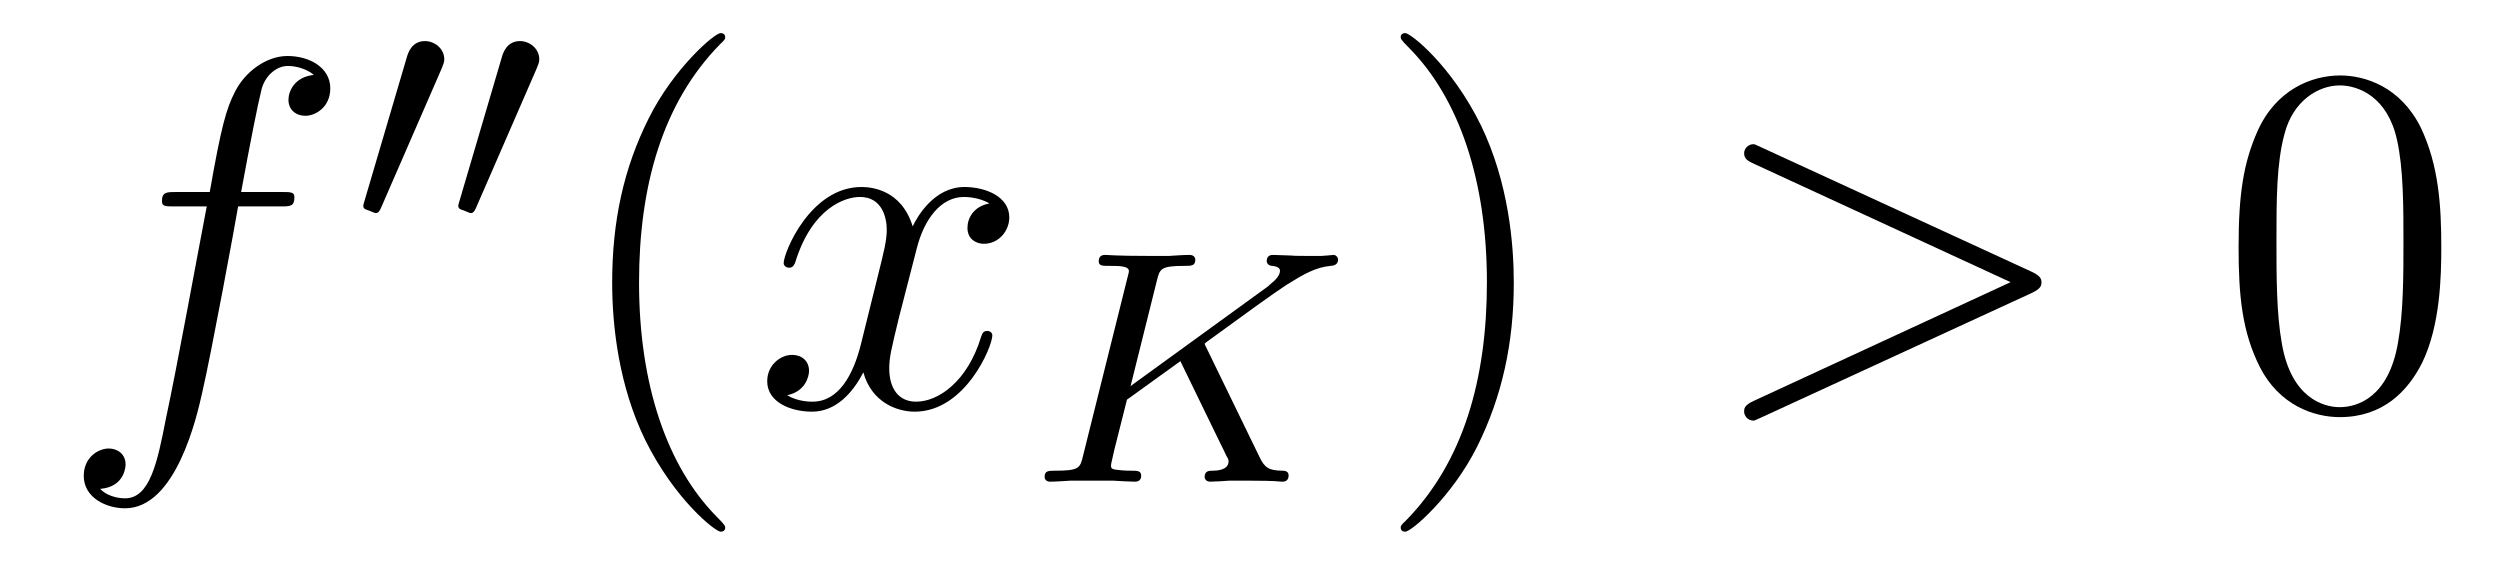
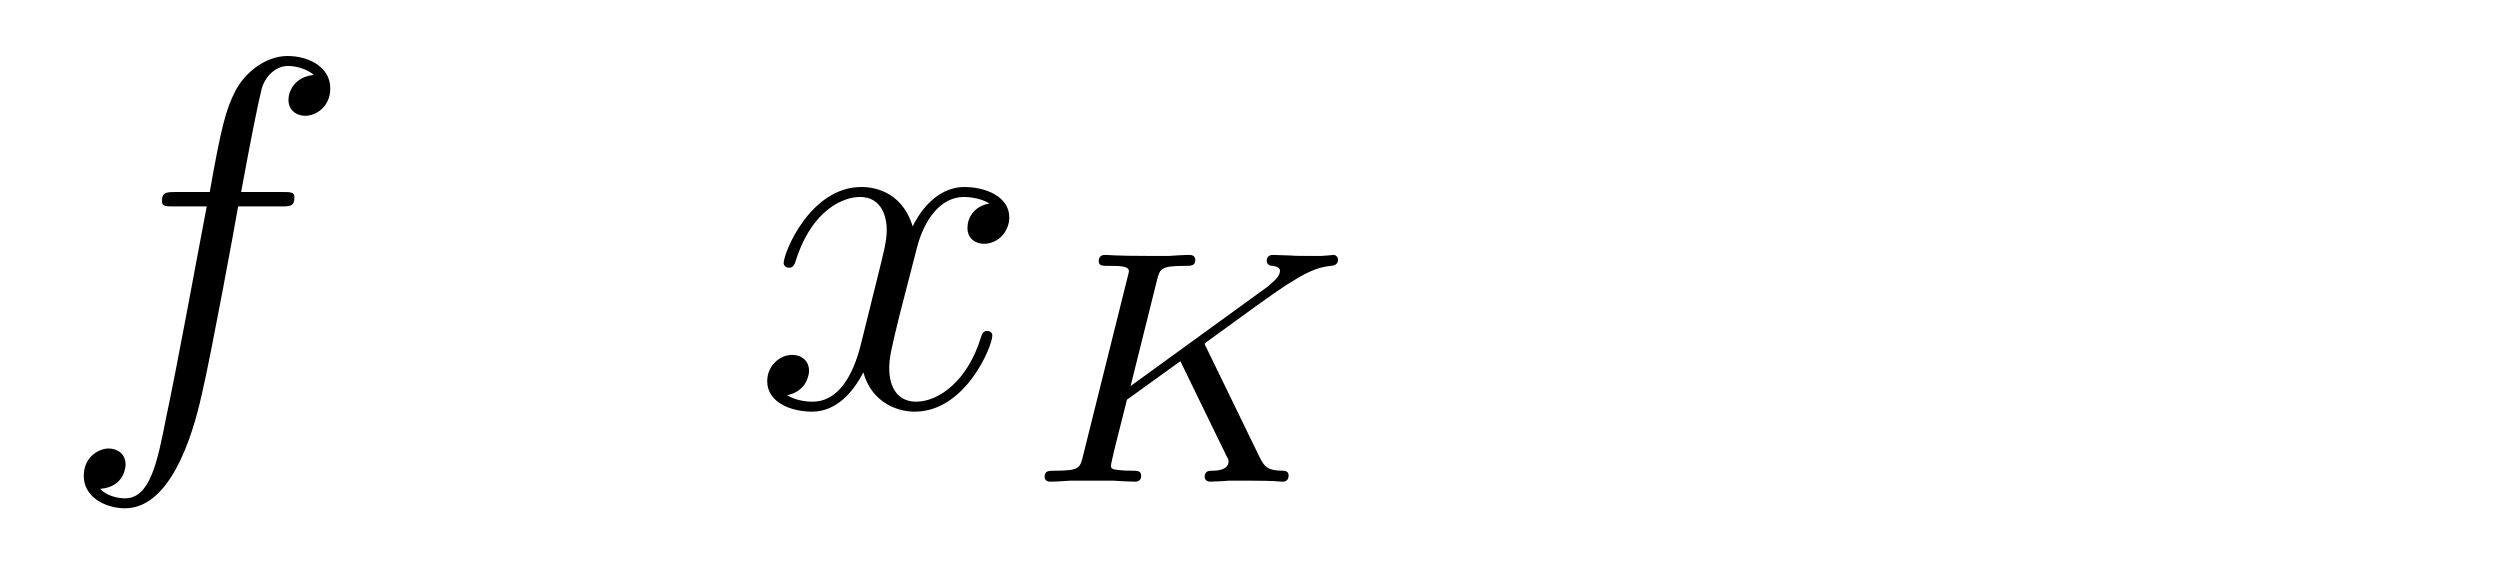
<svg xmlns="http://www.w3.org/2000/svg" height="14pt" version="1.1" viewBox="0 -14 60 14" width="60pt">
  <g id="page1">
    <g transform="matrix(1 0 0 1 -127 650)">
      <path d="M133.732 -659.046C133.971 -659.046 134.066 -659.046 134.066 -659.273C134.066 -659.392 133.971 -659.392 133.755 -659.392H132.787C133.014 -660.623 133.182 -661.472 133.277 -661.855C133.349 -662.142 133.6 -662.417 133.911 -662.417C134.162 -662.417 134.413 -662.309 134.532 -662.202C134.066 -662.154 133.923 -661.807 133.923 -661.604C133.923 -661.365 134.102 -661.221 134.329 -661.221C134.568 -661.221 134.927 -661.424 134.927 -661.879C134.927 -662.381 134.425 -662.656 133.899 -662.656C133.385 -662.656 132.883 -662.273 132.644 -661.807C132.428 -661.388 132.309 -660.958 132.034 -659.392H131.233C131.006 -659.392 130.887 -659.392 130.887 -659.177C130.887 -659.046 130.958 -659.046 131.197 -659.046H131.962C131.747 -657.934 131.257 -655.232 130.982 -653.953C130.779 -652.913 130.6 -652.04 130.002 -652.04C129.966 -652.04 129.619 -652.04 129.404 -652.267C130.014 -652.315 130.014 -652.841 130.014 -652.853C130.014 -653.092 129.834 -653.236 129.608 -653.236C129.368 -653.236 129.01 -653.032 129.01 -652.578C129.01 -652.064 129.536 -651.801 130.002 -651.801C131.221 -651.801 131.723 -653.989 131.855 -654.587C132.07 -655.507 132.656 -658.687 132.715 -659.046H133.732Z" fill-rule="evenodd" />
-       <path d="M137.592 -662.337C137.632 -662.441 137.663 -662.496 137.663 -662.576C137.663 -662.839 137.424 -663.014 137.201 -663.014C136.883 -663.014 136.795 -662.735 136.763 -662.624L135.751 -659.189C135.719 -659.094 135.719 -659.07 135.719 -659.062C135.719 -658.99 135.767 -658.974 135.847 -658.95C135.99 -658.887 136.006 -658.887 136.022 -658.887C136.046 -658.887 136.093 -658.887 136.149 -659.022L137.592 -662.337ZM139.872 -662.337C139.912 -662.441 139.943 -662.496 139.943 -662.576C139.943 -662.839 139.704 -663.014 139.481 -663.014C139.163 -663.014 139.075 -662.735 139.043 -662.624L138.031 -659.189C137.999 -659.094 137.999 -659.07 137.999 -659.062C137.999 -658.99 138.047 -658.974 138.127 -658.95C138.27 -658.887 138.286 -658.887 138.302 -658.887C138.326 -658.887 138.373 -658.887 138.429 -659.022L139.872 -662.337Z" fill-rule="evenodd" />
-       <path d="M144.405 -651.335C144.405 -651.371 144.405 -651.395 144.202 -651.598C143.007 -652.806 142.337 -654.778 142.337 -657.217C142.337 -659.536 142.899 -661.532 144.286 -662.943C144.405 -663.05 144.405 -663.074 144.405 -663.11C144.405 -663.182 144.345 -663.206 144.297 -663.206C144.142 -663.206 143.162 -662.345 142.576 -661.173C141.967 -659.966 141.692 -658.687 141.692 -657.217C141.692 -656.152 141.859 -654.73 142.48 -653.451C143.186 -652.017 144.166 -651.239 144.297 -651.239C144.345 -651.239 144.405 -651.263 144.405 -651.335Z" fill-rule="evenodd" />
      <path d="M150.745 -659.117C150.362 -659.046 150.219 -658.759 150.219 -658.532C150.219 -658.245 150.446 -658.149 150.613 -658.149C150.972 -658.149 151.223 -658.46 151.223 -658.782C151.223 -659.285 150.649 -659.512 150.147 -659.512C149.418 -659.512 149.011 -658.794 148.904 -658.567C148.629 -659.464 147.888 -659.512 147.673 -659.512C146.453 -659.512 145.808 -657.946 145.808 -657.683C145.808 -657.635 145.855 -657.575 145.939 -657.575C146.035 -657.575 146.059 -657.647 146.083 -657.695C146.489 -659.022 147.29 -659.273 147.637 -659.273C148.175 -659.273 148.282 -658.771 148.282 -658.484C148.282 -658.221 148.21 -657.946 148.067 -657.372L147.661 -655.734C147.481 -655.017 147.135 -654.36 146.501 -654.36C146.441 -654.36 146.143 -654.36 145.891 -654.515C146.322 -654.599 146.417 -654.957 146.417 -655.101C146.417 -655.34 146.238 -655.483 146.011 -655.483C145.724 -655.483 145.413 -655.232 145.413 -654.85C145.413 -654.348 145.975 -654.12 146.489 -654.12C147.063 -654.12 147.47 -654.575 147.72 -655.065C147.912 -654.36 148.509 -654.12 148.952 -654.12C150.171 -654.12 150.816 -655.687 150.816 -655.949C150.816 -656.009 150.769 -656.057 150.697 -656.057C150.59 -656.057 150.577 -655.997 150.542 -655.902C150.219 -654.85 149.526 -654.36 148.988 -654.36C148.569 -654.36 148.342 -654.67 148.342 -655.16C148.342 -655.423 148.39 -655.615 148.581 -656.404L149 -658.029C149.179 -658.747 149.585 -659.273 150.135 -659.273C150.159 -659.273 150.494 -659.273 150.745 -659.117Z" fill-rule="evenodd" />
      <path d="M155.959 -655.643C155.951 -655.659 155.911 -655.739 155.911 -655.747C155.911 -655.763 156.047 -655.858 156.126 -655.914C156.756 -656.376 157.617 -656.998 157.879 -657.165C158.286 -657.42 158.581 -657.588 158.939 -657.619C159.003 -657.627 159.114 -657.635 159.114 -657.779C159.107 -657.835 159.059 -657.882 159.003 -657.882C158.995 -657.882 158.772 -657.858 158.716 -657.858H158.397C158.262 -657.858 158.063 -657.858 157.991 -657.867C157.935 -657.867 157.624 -657.882 157.569 -657.882C157.513 -657.882 157.401 -657.882 157.401 -657.731C157.401 -657.723 157.409 -657.627 157.529 -657.619C157.593 -657.612 157.72 -657.596 157.72 -657.5C157.72 -657.372 157.561 -657.237 157.545 -657.229L157.481 -657.173C157.457 -657.149 157.425 -657.117 157.385 -657.093L154.134 -654.735L154.764 -657.261C154.836 -657.548 154.852 -657.619 155.433 -657.619C155.592 -657.619 155.688 -657.619 155.688 -657.771C155.688 -657.779 155.68 -657.882 155.553 -657.882C155.401 -657.882 155.21 -657.867 155.058 -657.858H154.557C153.792 -657.858 153.584 -657.882 153.529 -657.882C153.489 -657.882 153.369 -657.882 153.369 -657.731C153.369 -657.619 153.465 -657.619 153.6 -657.619C153.863 -657.619 154.094 -657.619 154.094 -657.492C154.094 -657.46 154.087 -657.452 154.062 -657.348L152.995 -653.069C152.923 -652.767 152.907 -652.703 152.318 -652.703C152.166 -652.703 152.07 -652.703 152.07 -652.552C152.07 -652.52 152.094 -652.44 152.198 -652.44C152.349 -652.44 152.541 -652.456 152.692 -652.464H153.72C153.848 -652.456 154.11 -652.44 154.23 -652.44C154.27 -652.44 154.389 -652.44 154.389 -652.583C154.389 -652.703 154.294 -652.703 154.158 -652.703C154.103 -652.703 153.991 -652.703 153.855 -652.719C153.688 -652.735 153.664 -652.751 153.664 -652.83C153.664 -652.878 153.72 -653.077 153.744 -653.205L154.047 -654.408L155.329 -655.332L156.286 -653.364C156.318 -653.301 156.405 -653.125 156.437 -653.053C156.485 -652.974 156.485 -652.958 156.485 -652.926C156.485 -652.711 156.19 -652.703 156.102 -652.703C156.023 -652.703 155.911 -652.703 155.911 -652.552C155.911 -652.543 155.919 -652.44 156.047 -652.44C156.126 -652.44 156.429 -652.456 156.501 -652.464H156.963C157.696 -652.464 157.672 -652.44 157.776 -652.44C157.808 -652.44 157.927 -652.44 157.927 -652.591C157.927 -652.703 157.816 -652.703 157.768 -652.703C157.457 -652.711 157.353 -652.767 157.226 -653.037L155.959 -655.643Z" fill-rule="evenodd" />
-       <path d="M163.331 -657.217C163.331 -658.125 163.212 -659.607 162.542 -660.994C161.837 -662.428 160.857 -663.206 160.725 -663.206C160.677 -663.206 160.617 -663.182 160.617 -663.11C160.617 -663.074 160.617 -663.05 160.821 -662.847C162.016 -661.64 162.686 -659.667 162.686 -657.228C162.686 -654.909 162.124 -652.913 160.737 -651.502C160.617 -651.395 160.617 -651.371 160.617 -651.335C160.617 -651.263 160.677 -651.239 160.725 -651.239C160.88 -651.239 161.861 -652.1 162.447 -653.272C163.056 -654.491 163.331 -655.782 163.331 -657.217Z" fill-rule="evenodd" />
-       <path d="M175.756 -656.966C175.984 -657.073 175.995 -657.145 175.995 -657.228C175.995 -657.3 175.971 -657.384 175.756 -657.48L169.289 -660.456C169.134 -660.528 169.11 -660.54 169.086 -660.54C168.943 -660.54 168.859 -660.42 168.859 -660.325C168.859 -660.181 168.954 -660.133 169.11 -660.062L175.254 -657.228L169.098 -654.383C168.859 -654.276 168.859 -654.192 168.859 -654.12C168.859 -654.025 168.943 -653.905 169.086 -653.905C169.11 -653.905 169.122 -653.917 169.289 -653.989L175.756 -656.966Z" fill-rule="evenodd" />
-       <path d="M185.591 -658.065C185.591 -659.058 185.531 -660.026 185.101 -660.934C184.611 -661.927 183.75 -662.189 183.165 -662.189C182.471 -662.189 181.622 -661.843 181.18 -660.851C180.846 -660.097 180.726 -659.356 180.726 -658.065C180.726 -656.906 180.81 -656.033 181.24 -655.184C181.706 -654.276 182.531 -653.989 183.153 -653.989C184.193 -653.989 184.79 -654.611 185.137 -655.304C185.567 -656.2 185.591 -657.372 185.591 -658.065ZM183.153 -654.228C182.77 -654.228 181.993 -654.443 181.766 -655.746C181.635 -656.463 181.635 -657.372 181.635 -658.209C181.635 -659.189 181.635 -660.073 181.826 -660.779C182.029 -661.58 182.639 -661.95 183.153 -661.95C183.607 -661.95 184.3 -661.675 184.527 -660.648C184.683 -659.966 184.683 -659.022 184.683 -658.209C184.683 -657.408 184.683 -656.499 184.551 -655.77C184.324 -654.455 183.571 -654.228 183.153 -654.228Z" fill-rule="evenodd" />
    </g>
  </g>
</svg>